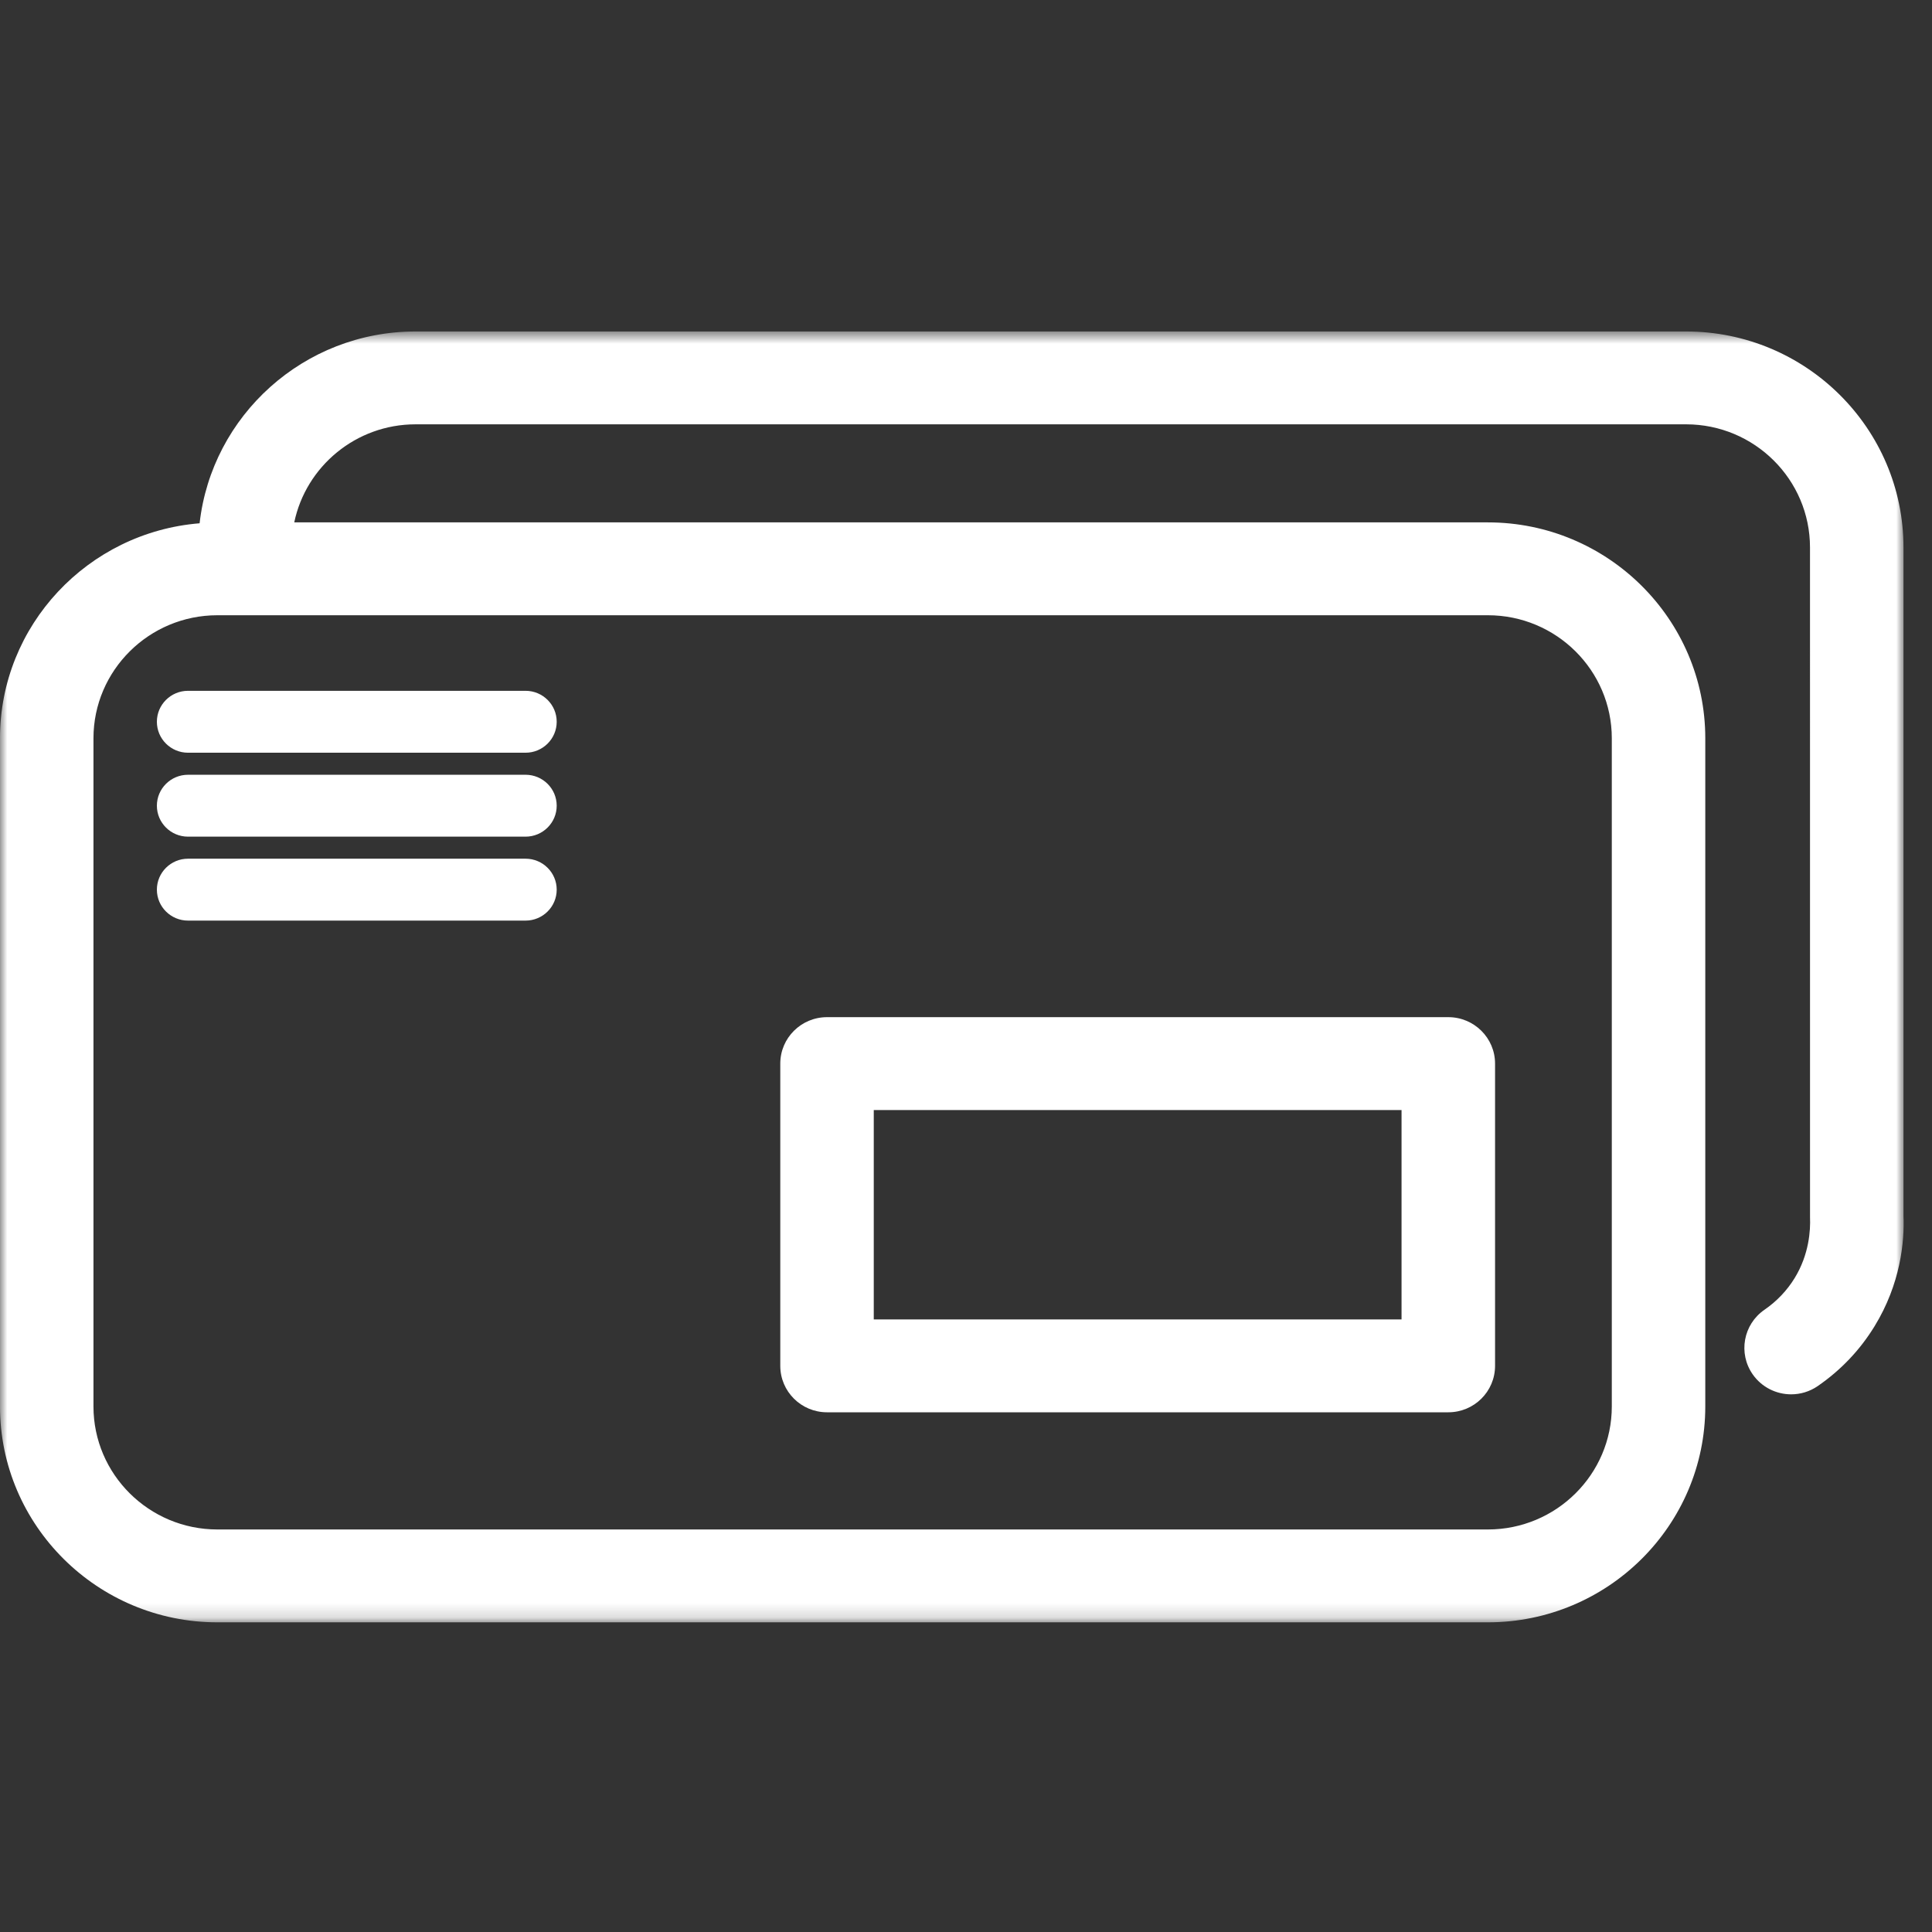
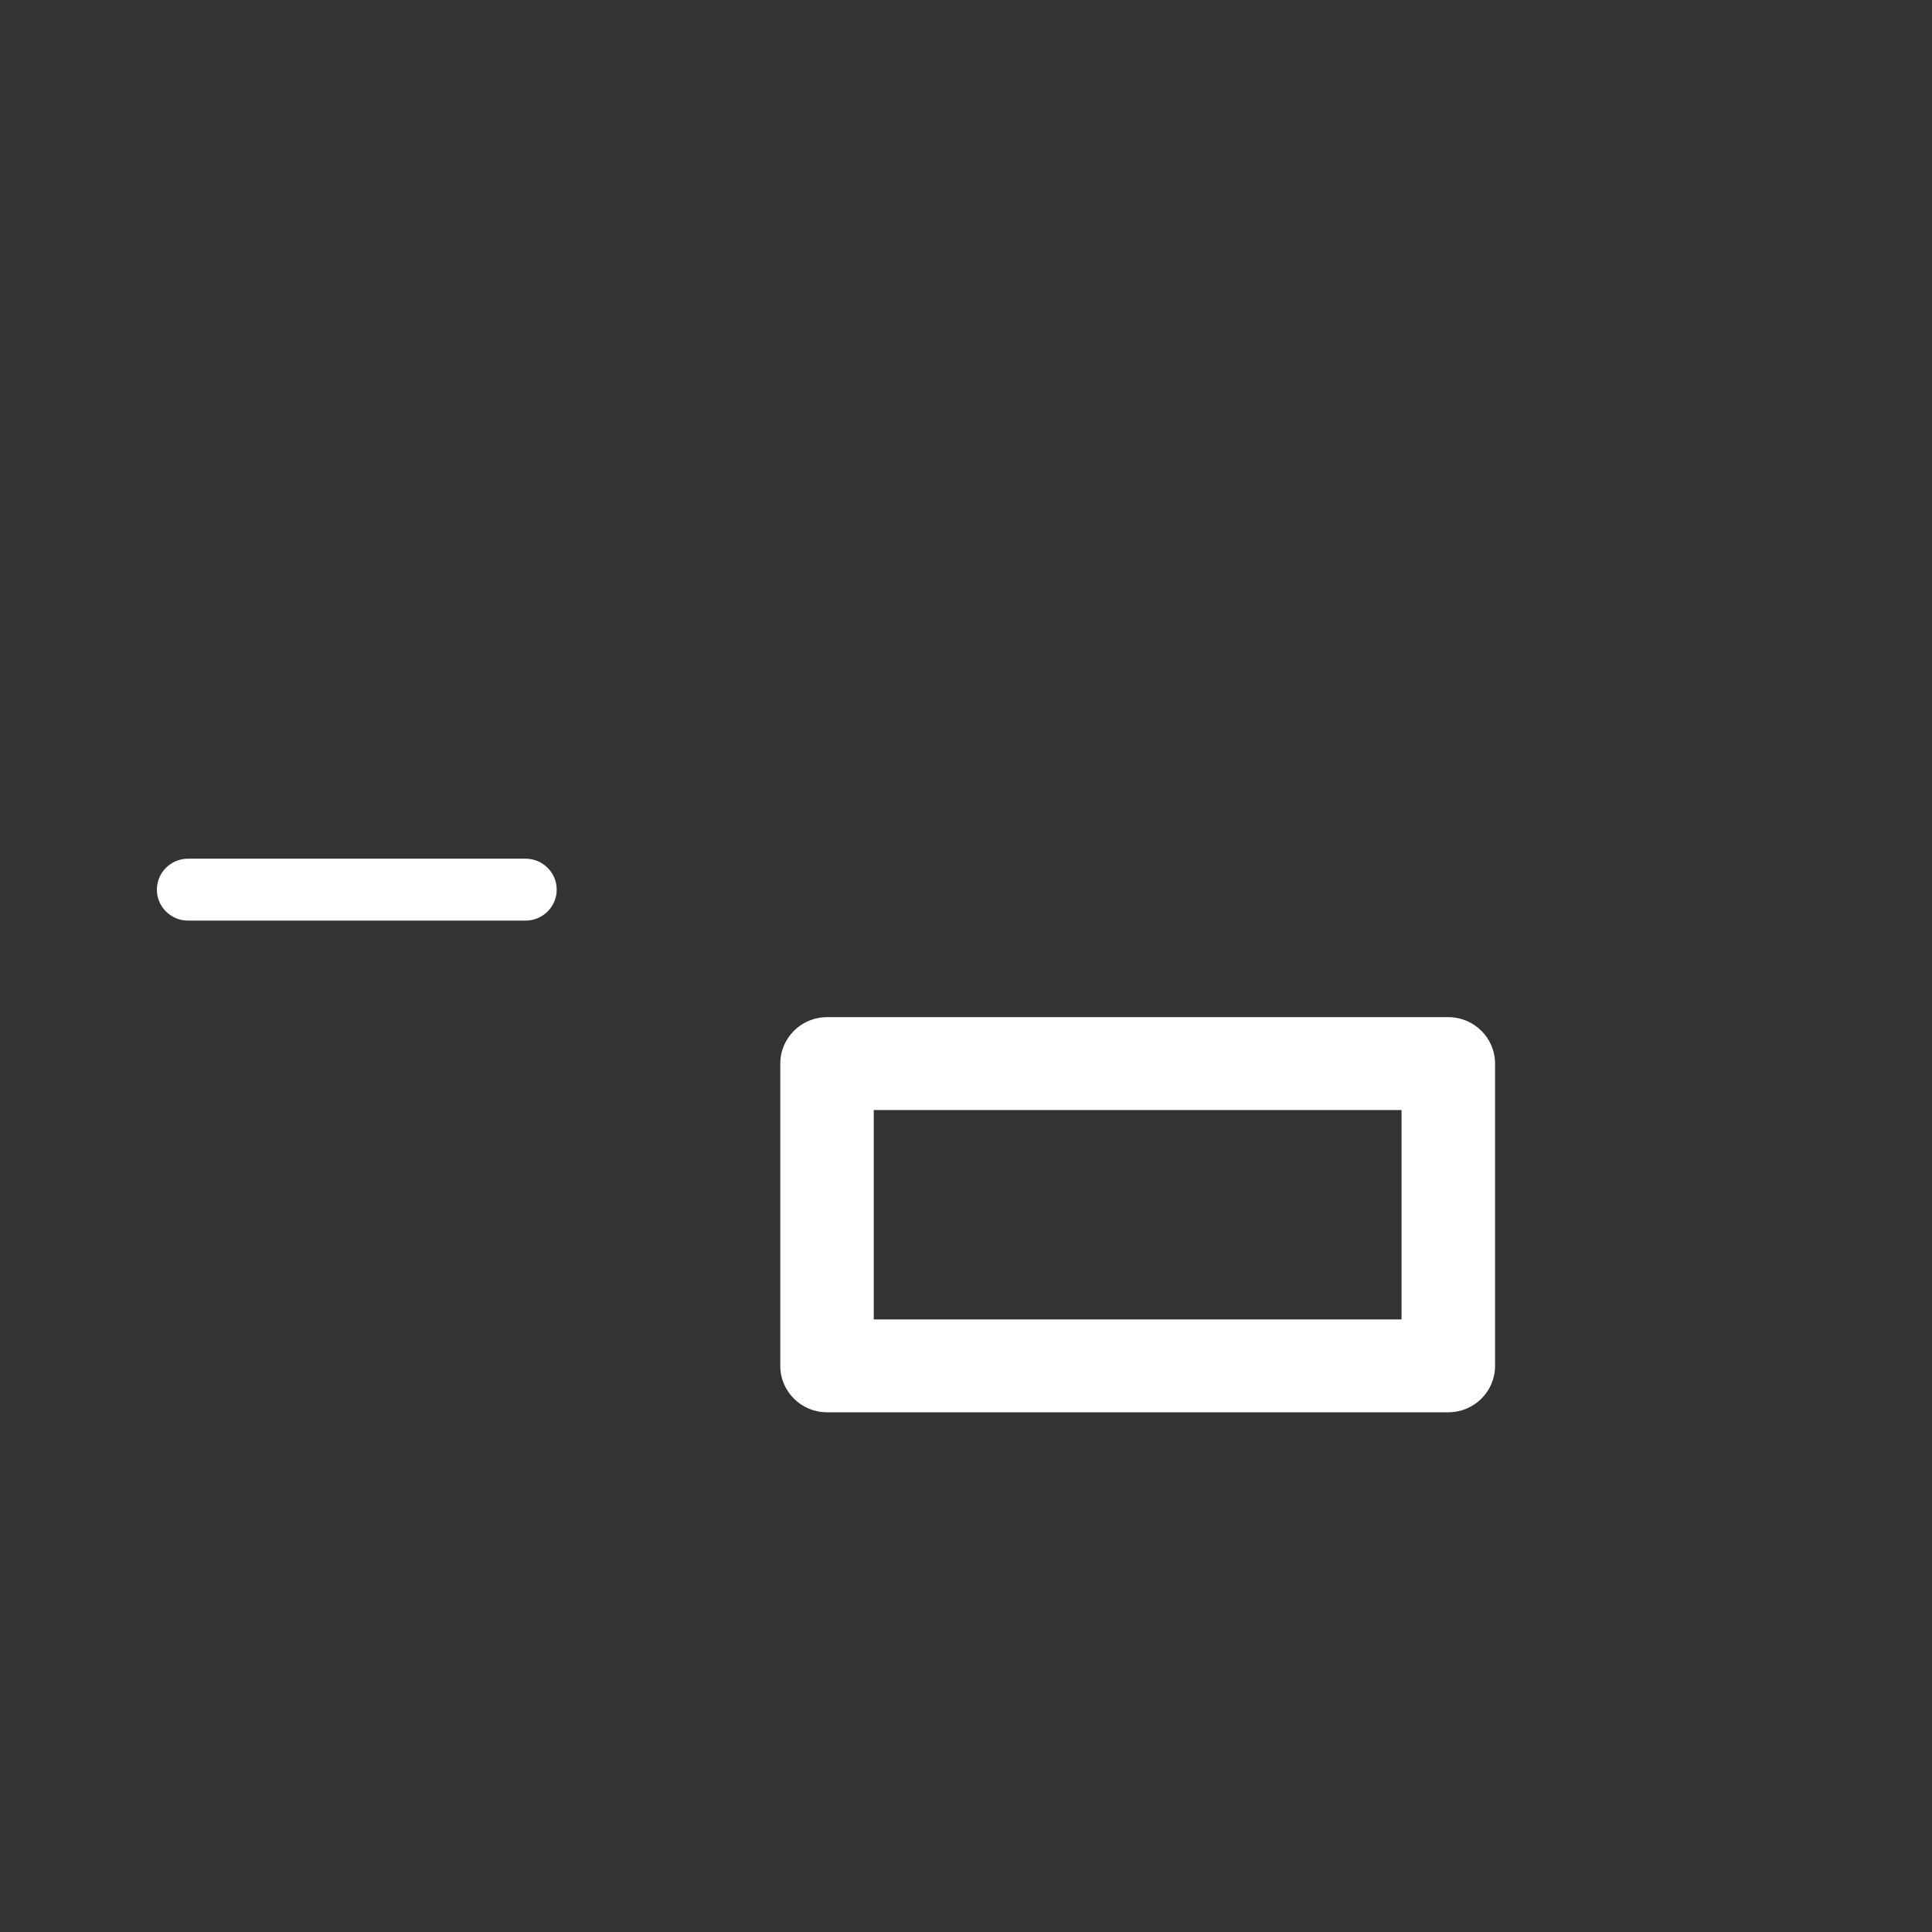
<svg xmlns="http://www.w3.org/2000/svg" xmlns:xlink="http://www.w3.org/1999/xlink" width="135px" height="135px" viewBox="0 0 135 135" version="1.1">
  <rect x="0" y="0" width="135" height="135" fill="#333333" stroke="none" />
  <title>mail w windowP135</title>
  <desc>Created with Sketch.</desc>
  <defs>
    <polygon id="path-1" points="0 0.64 133.018 0.64 133.018 90.837 0 90.837" />
    <polygon id="path-3" points="0 91.36 133.019 91.36 133.019 1.163 0 1.163" />
  </defs>
  <g id="mail-w-window" stroke="none" stroke-width="1" fill="none" fill-rule="evenodd">
    <g id="Group-9" transform="translate(0, 22)">
      <g id="Group-3" transform="translate(0, 0.523)">
        <mask id="mask-2" fill="white">
          <use xlink:href="#path-1" />
        </mask>
        <g id="Clip-2" />
-         <path d="M112.626,29.065 L112.626,75.755 C112.626,80.494 108.744,84.35 103.969,84.35 L15.187,84.35 C10.416,84.35 6.531,80.494 6.531,75.755 L6.531,29.065 C6.531,24.324 10.416,20.468 15.187,20.468 L103.969,20.468 C108.744,20.468 112.626,24.324 112.626,29.065 M133.007,62.419 L133.007,15.729 C133.007,7.409 126.191,0.639 117.817,0.639 L29.037,0.639 C21.235,0.639 14.795,6.513 13.948,14.042 C6.153,14.671 -0.001,21.162 -0.001,29.065 L-0.001,75.755 C-0.001,84.071 6.812,90.838 15.187,90.838 L103.969,90.838 C112.345,90.838 119.158,84.071 119.158,75.755 L119.158,29.065 C119.158,20.747 112.345,13.979 103.969,13.979 L20.561,13.979 C21.377,10.073 24.867,7.127 29.037,7.127 L117.817,7.127 C122.592,7.127 126.475,10.986 126.475,15.729 L126.477,62.555 C126.514,63.421 126.422,65.118 125.405,66.779 C124.868,67.655 124.158,68.401 123.293,68.998 C121.811,70.019 121.445,72.041 122.472,73.512 C123.108,74.421 124.125,74.907 125.159,74.907 C125.802,74.907 126.451,74.719 127.019,74.328 C128.637,73.212 129.969,71.808 130.984,70.153 C132.802,67.188 133.085,64.238 133.007,62.419" id="Fill-1" fill="#FFFFFF" mask="url(#mask-2)" />
      </g>
      <mask id="mask-4" fill="white">
        <use xlink:href="#path-3" />
      </mask>
      <g id="Clip-5" />
      <path d="M61.055,70.197 L97.934,70.197 L97.934,55.564 L61.055,55.564 L61.055,70.197 Z M57.789,76.685 L101.202,76.685 C103.005,76.685 104.468,75.232 104.468,73.441 L104.468,52.319 C104.468,50.529 103.005,49.075 101.202,49.075 L57.789,49.075 C55.984,49.075 54.523,50.529 54.523,52.319 L54.523,73.441 C54.523,75.232 55.984,76.685 57.789,76.685 L57.789,76.685 Z" id="Fill-4" fill="#FFFFFF" mask="url(#mask-4)" />
-       <path d="M10.962,28.434 C10.962,29.628 11.937,30.597 13.139,30.597 L36.723,30.597 C37.925,30.597 38.9,29.628 38.9,28.434 C38.9,27.24 37.925,26.271 36.723,26.271 L13.139,26.271 C11.937,26.271 10.962,27.24 10.962,28.434" id="Fill-6" fill="#FFFFFF" mask="url(#mask-4)" />
-       <path d="M36.723,32.137 L13.139,32.137 C11.937,32.137 10.962,33.106 10.962,34.3 C10.962,35.493 11.937,36.462 13.139,36.462 L36.723,36.462 C37.925,36.462 38.9,35.493 38.9,34.3 C38.9,33.106 37.925,32.137 36.723,32.137" id="Fill-7" fill="#FFFFFF" mask="url(#mask-4)" />
      <path d="M36.723,38.002 L13.139,38.002 C11.937,38.002 10.962,38.971 10.962,40.165 C10.962,41.359 11.937,42.328 13.139,42.328 L36.723,42.328 C37.925,42.328 38.9,41.359 38.9,40.165 C38.9,38.971 37.925,38.002 36.723,38.002" id="Fill-8" fill="#FFFFFF" mask="url(#mask-4)" />
    </g>
  </g>
</svg>